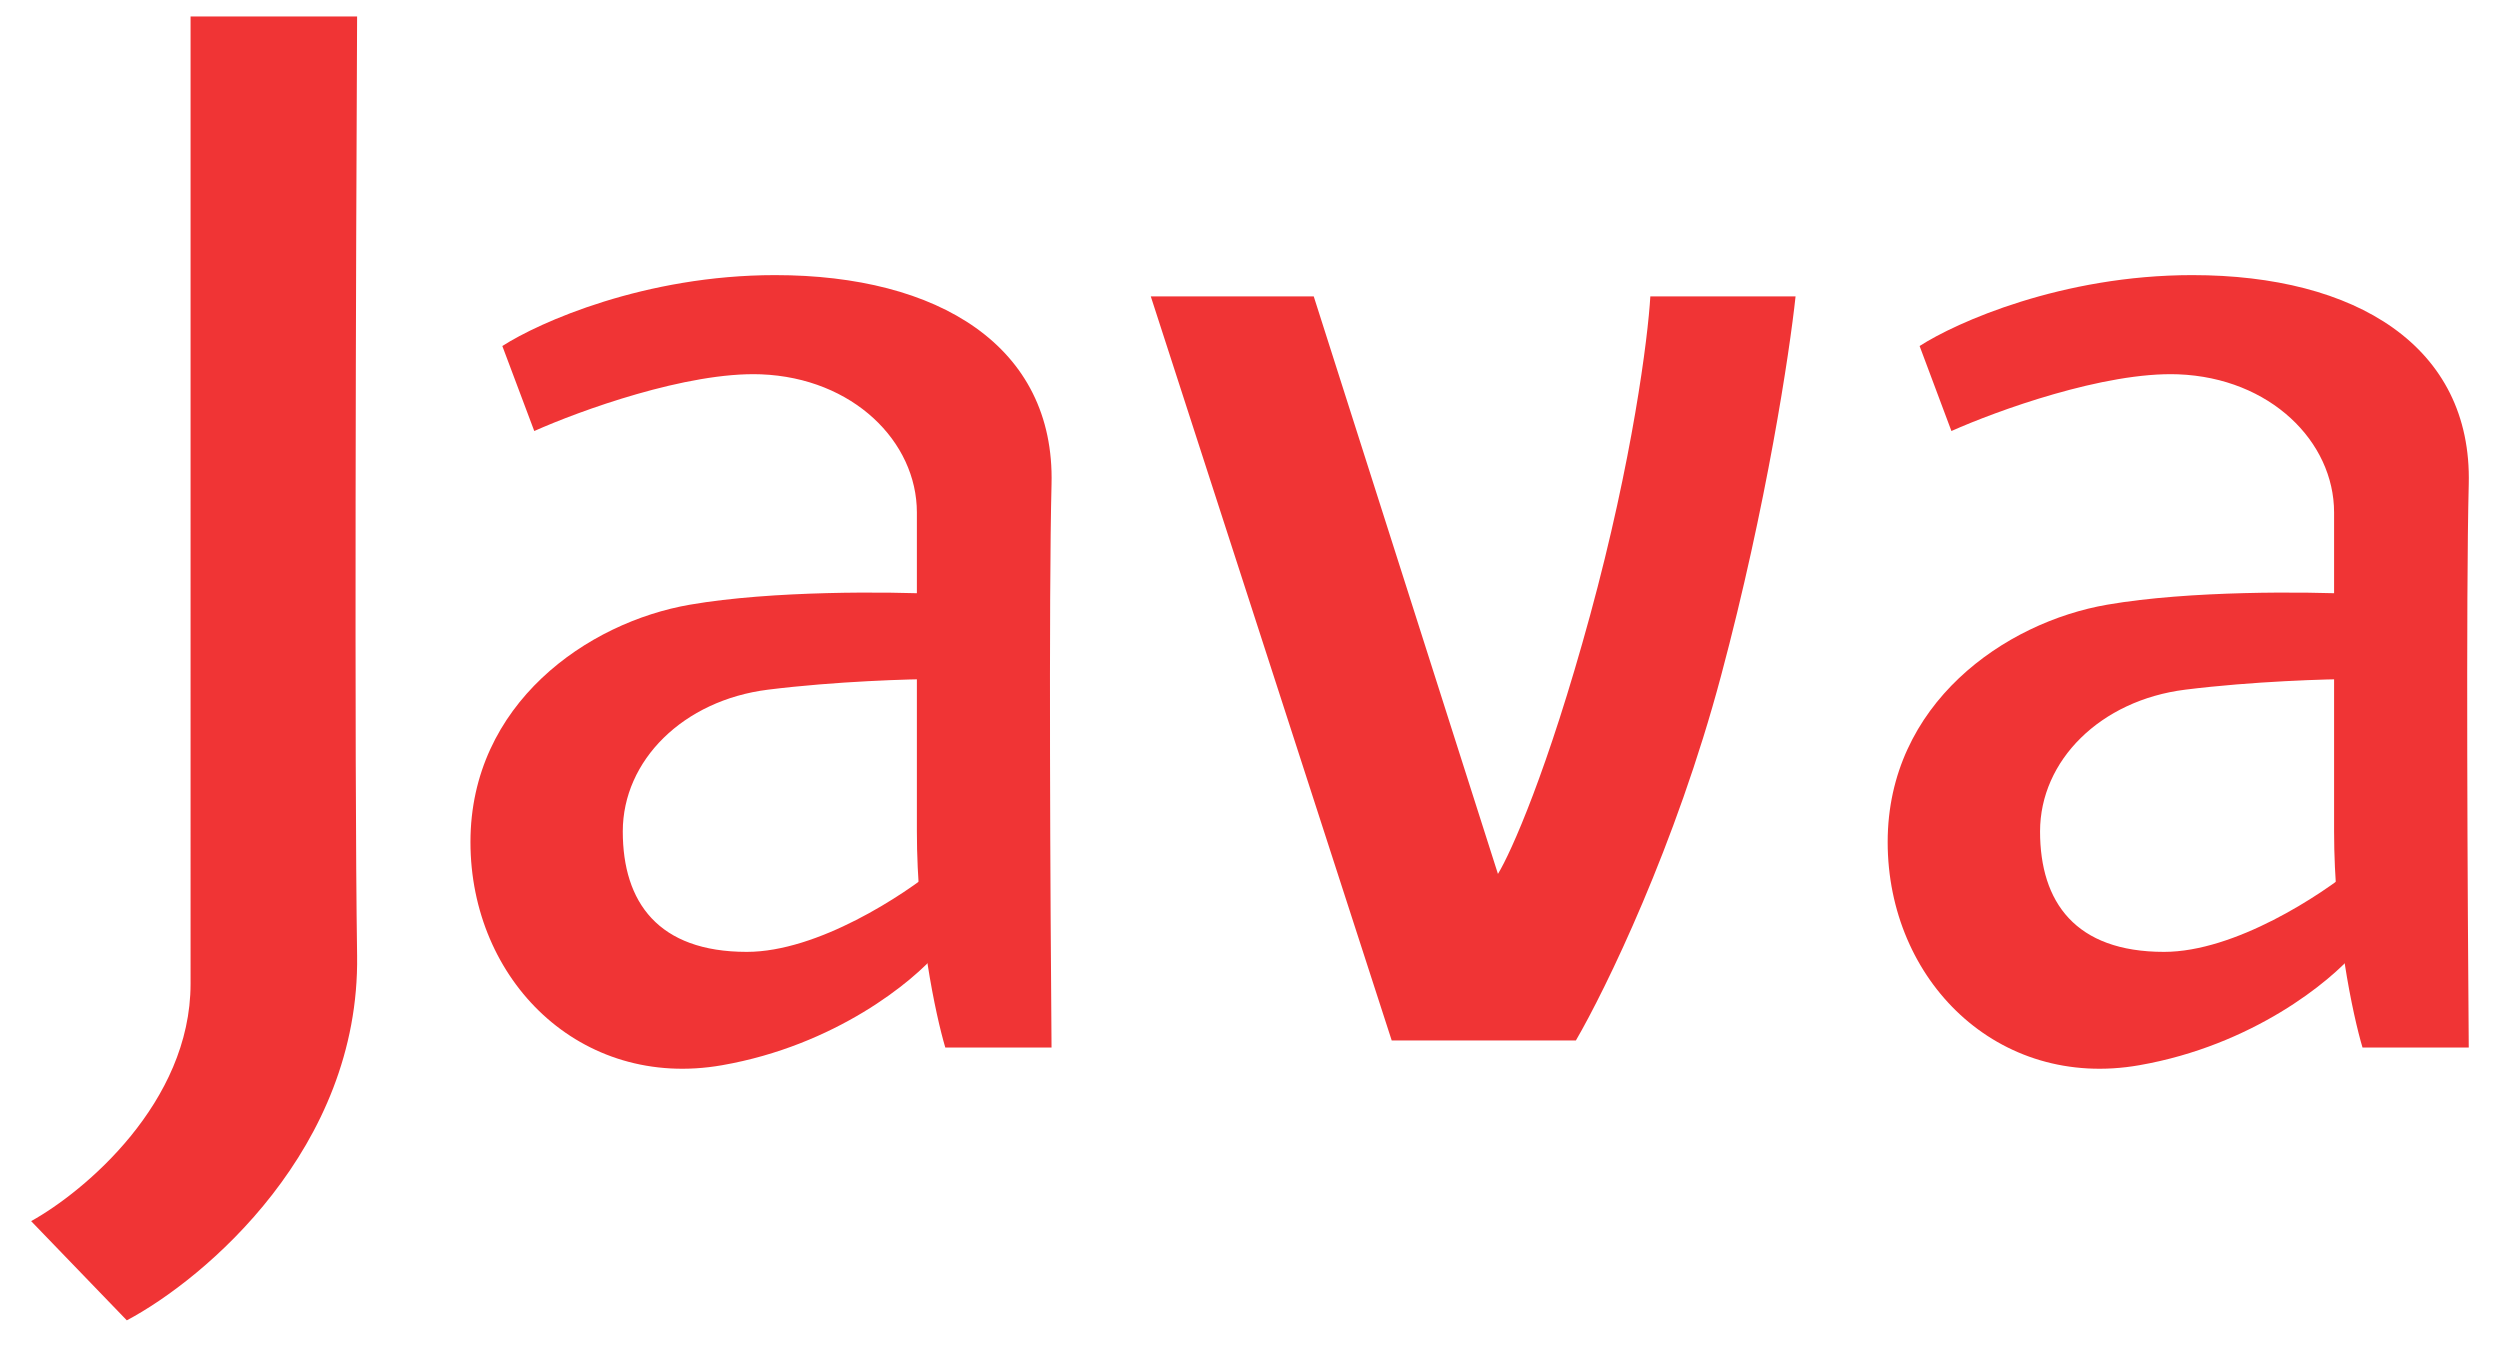
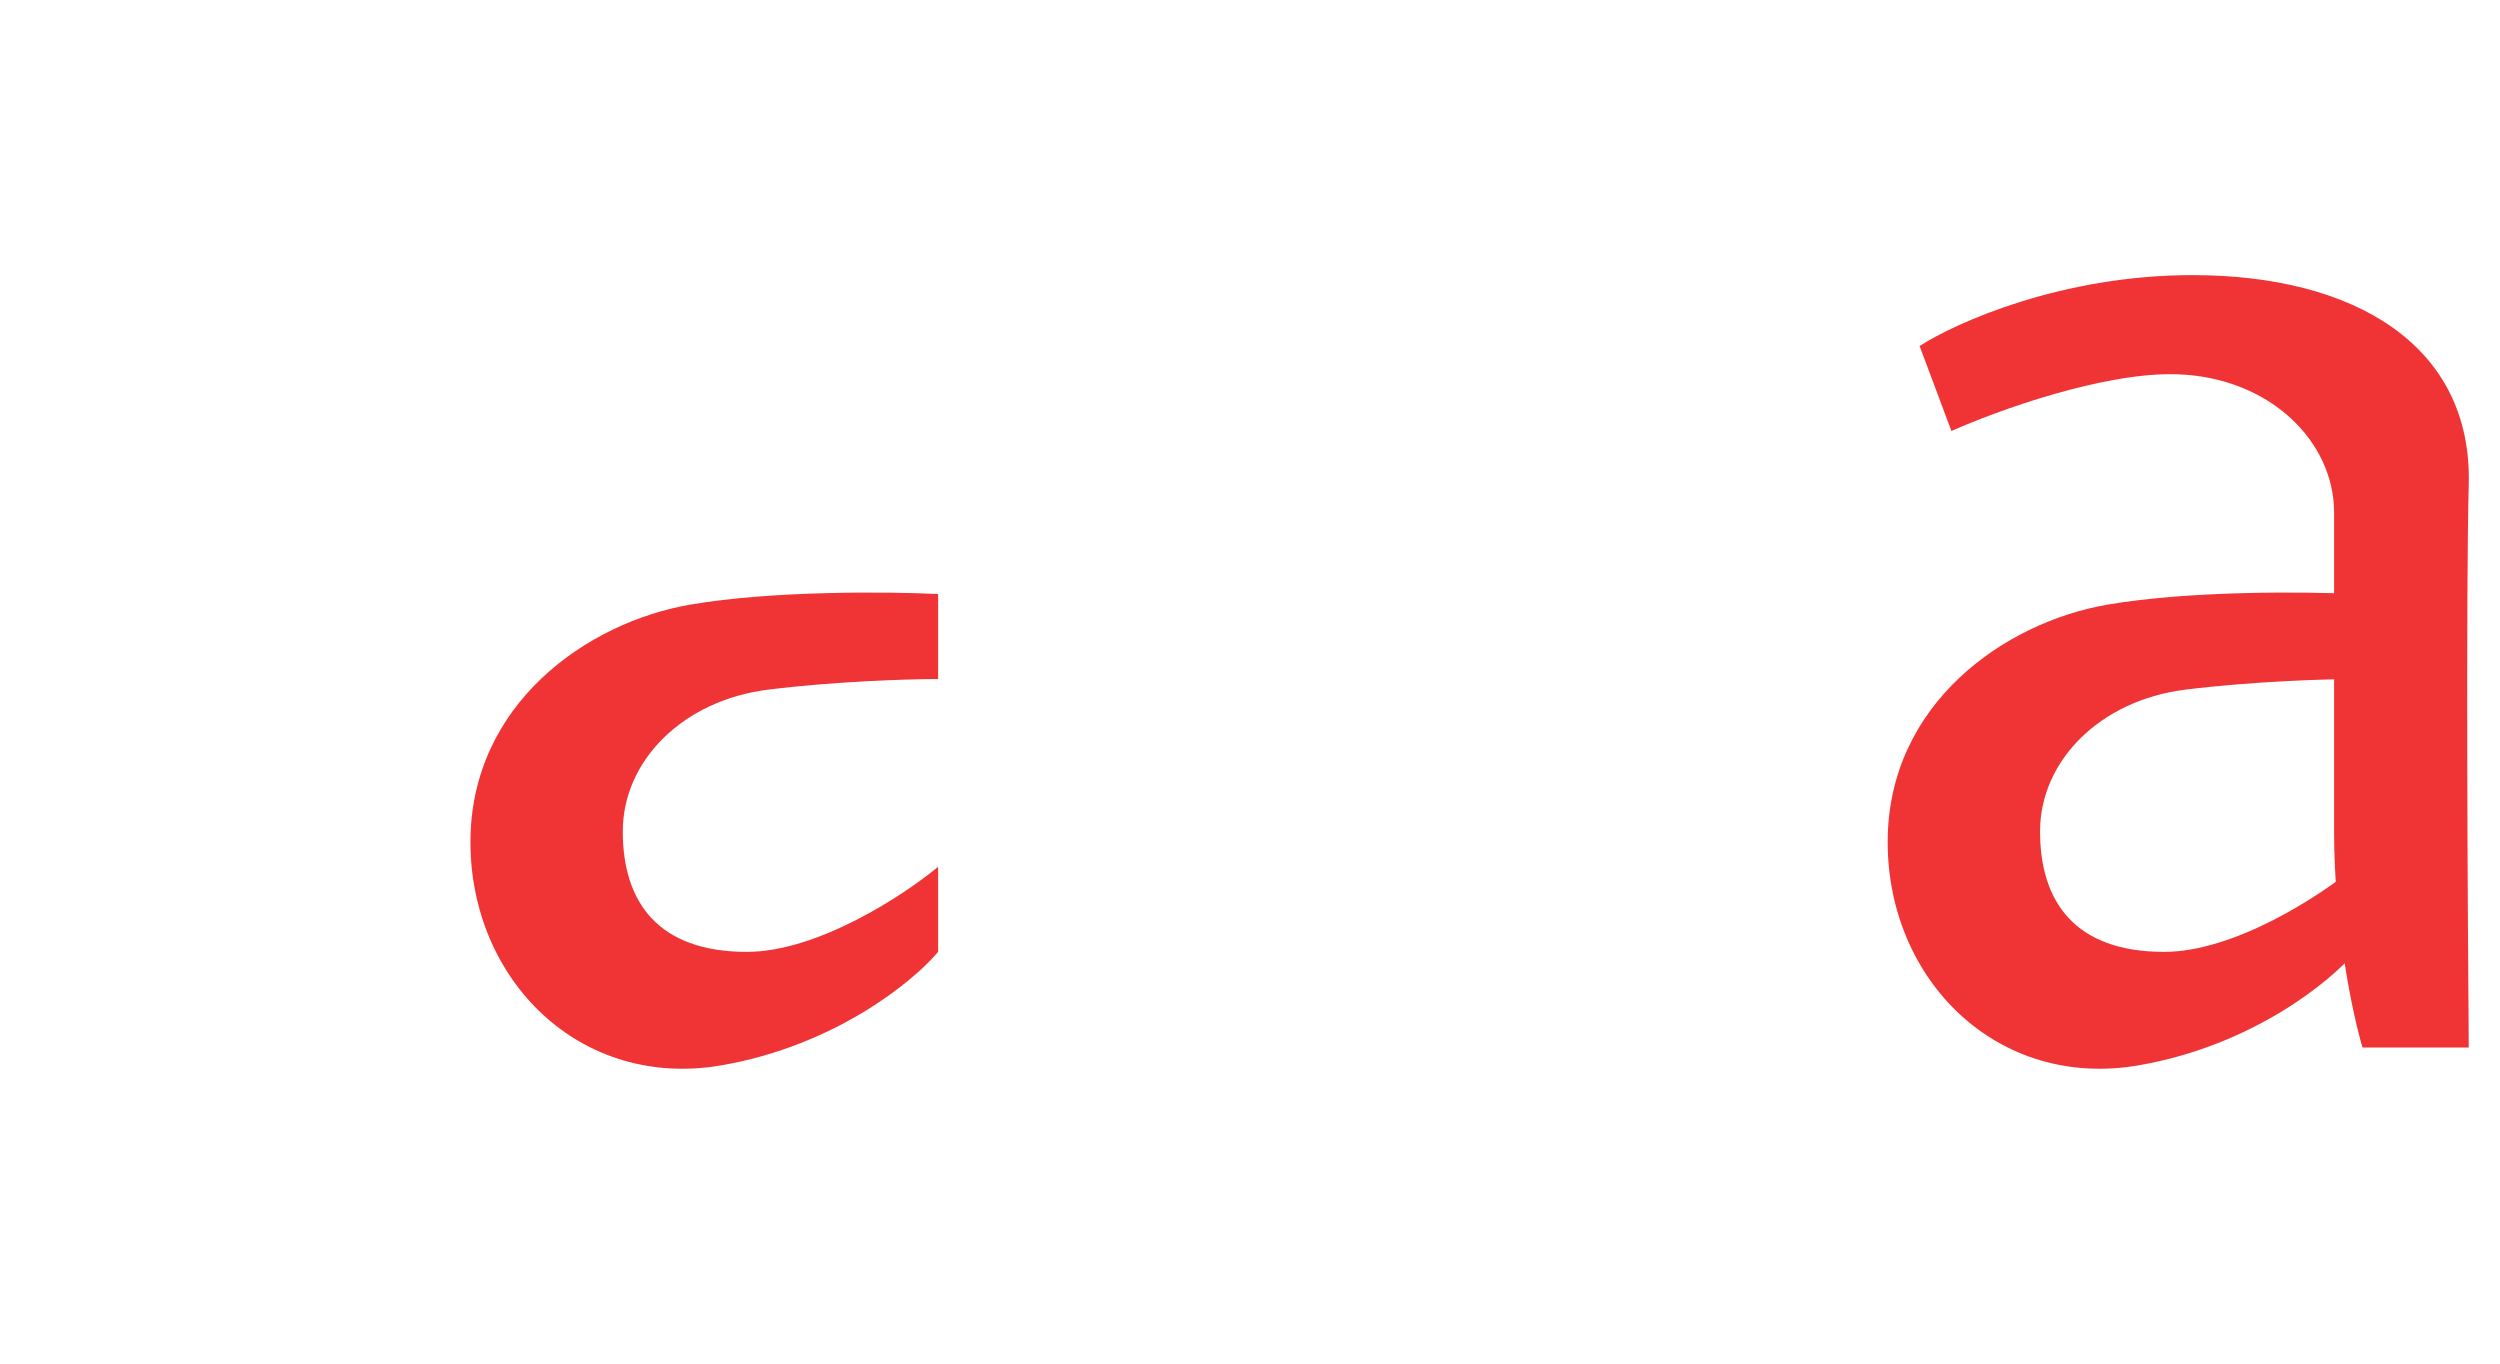
<svg xmlns="http://www.w3.org/2000/svg" width="44" height="24" fill="none">
-   <path fill="#f03435" d="M2.232 23.238.548 21.492c.936-.52 2.806-2.083 2.806-4.178V.29h2.931c-.02 4.095-.05 13.133 0 16.525s-2.681 5.695-4.053 6.423m22.262-4.926-4.24-13.095h2.868l3.242 10.164c.229-.374.873-1.809 1.622-4.552.748-2.744 1.018-4.885 1.06-5.612h2.556c-.104.977-.51 3.679-1.31 6.672-.797 2.993-2.036 5.529-2.556 6.423zM13.643 4.842c-2.295 0-4.157.832-4.802 1.248l.562 1.496c.79-.353 2.693-1.047 3.99-.998 1.622.063 2.744 1.185 2.744 2.432v5.613c0 1.696.333 3.242.5 3.803h1.87c-.021-2.494-.05-7.969 0-9.914.062-2.432-1.996-3.68-4.864-3.68" />
  <path fill="#f03435" d="M12.146 10.642c1.447-.25 3.513-.229 4.365-.187v1.496c-.498 0-1.795.038-2.993.187-1.496.187-2.557 1.248-2.557 2.495s.624 2.12 2.183 2.12c1.247 0 2.765-.998 3.367-1.497v1.497c-.436.52-1.808 1.646-3.803 1.995-2.495.437-4.428-1.496-4.428-3.928s2.058-3.867 3.866-4.178m26.44-5.8c-2.295 0-4.157.832-4.801 1.248l.56 1.496c.79-.353 2.695-1.047 3.992-.998 1.621.063 2.743 1.185 2.743 2.432v5.613c0 1.696.333 3.242.5 3.803h1.87c-.02-2.494-.05-7.969 0-9.914.062-2.432-1.995-3.68-4.864-3.68" />
  <path fill="#f03435" d="M37.09 10.642c1.446-.25 3.512-.229 4.365-.187v1.496c-.5 0-1.796.038-2.994.187-1.496.187-2.556 1.248-2.556 2.495s.623 2.12 2.182 2.12c1.247 0 2.765-.998 3.368-1.497v1.497c-.437.52-1.809 1.646-3.804 1.995-2.495.437-4.428-1.496-4.428-3.928s2.058-3.867 3.867-4.178" />
</svg>